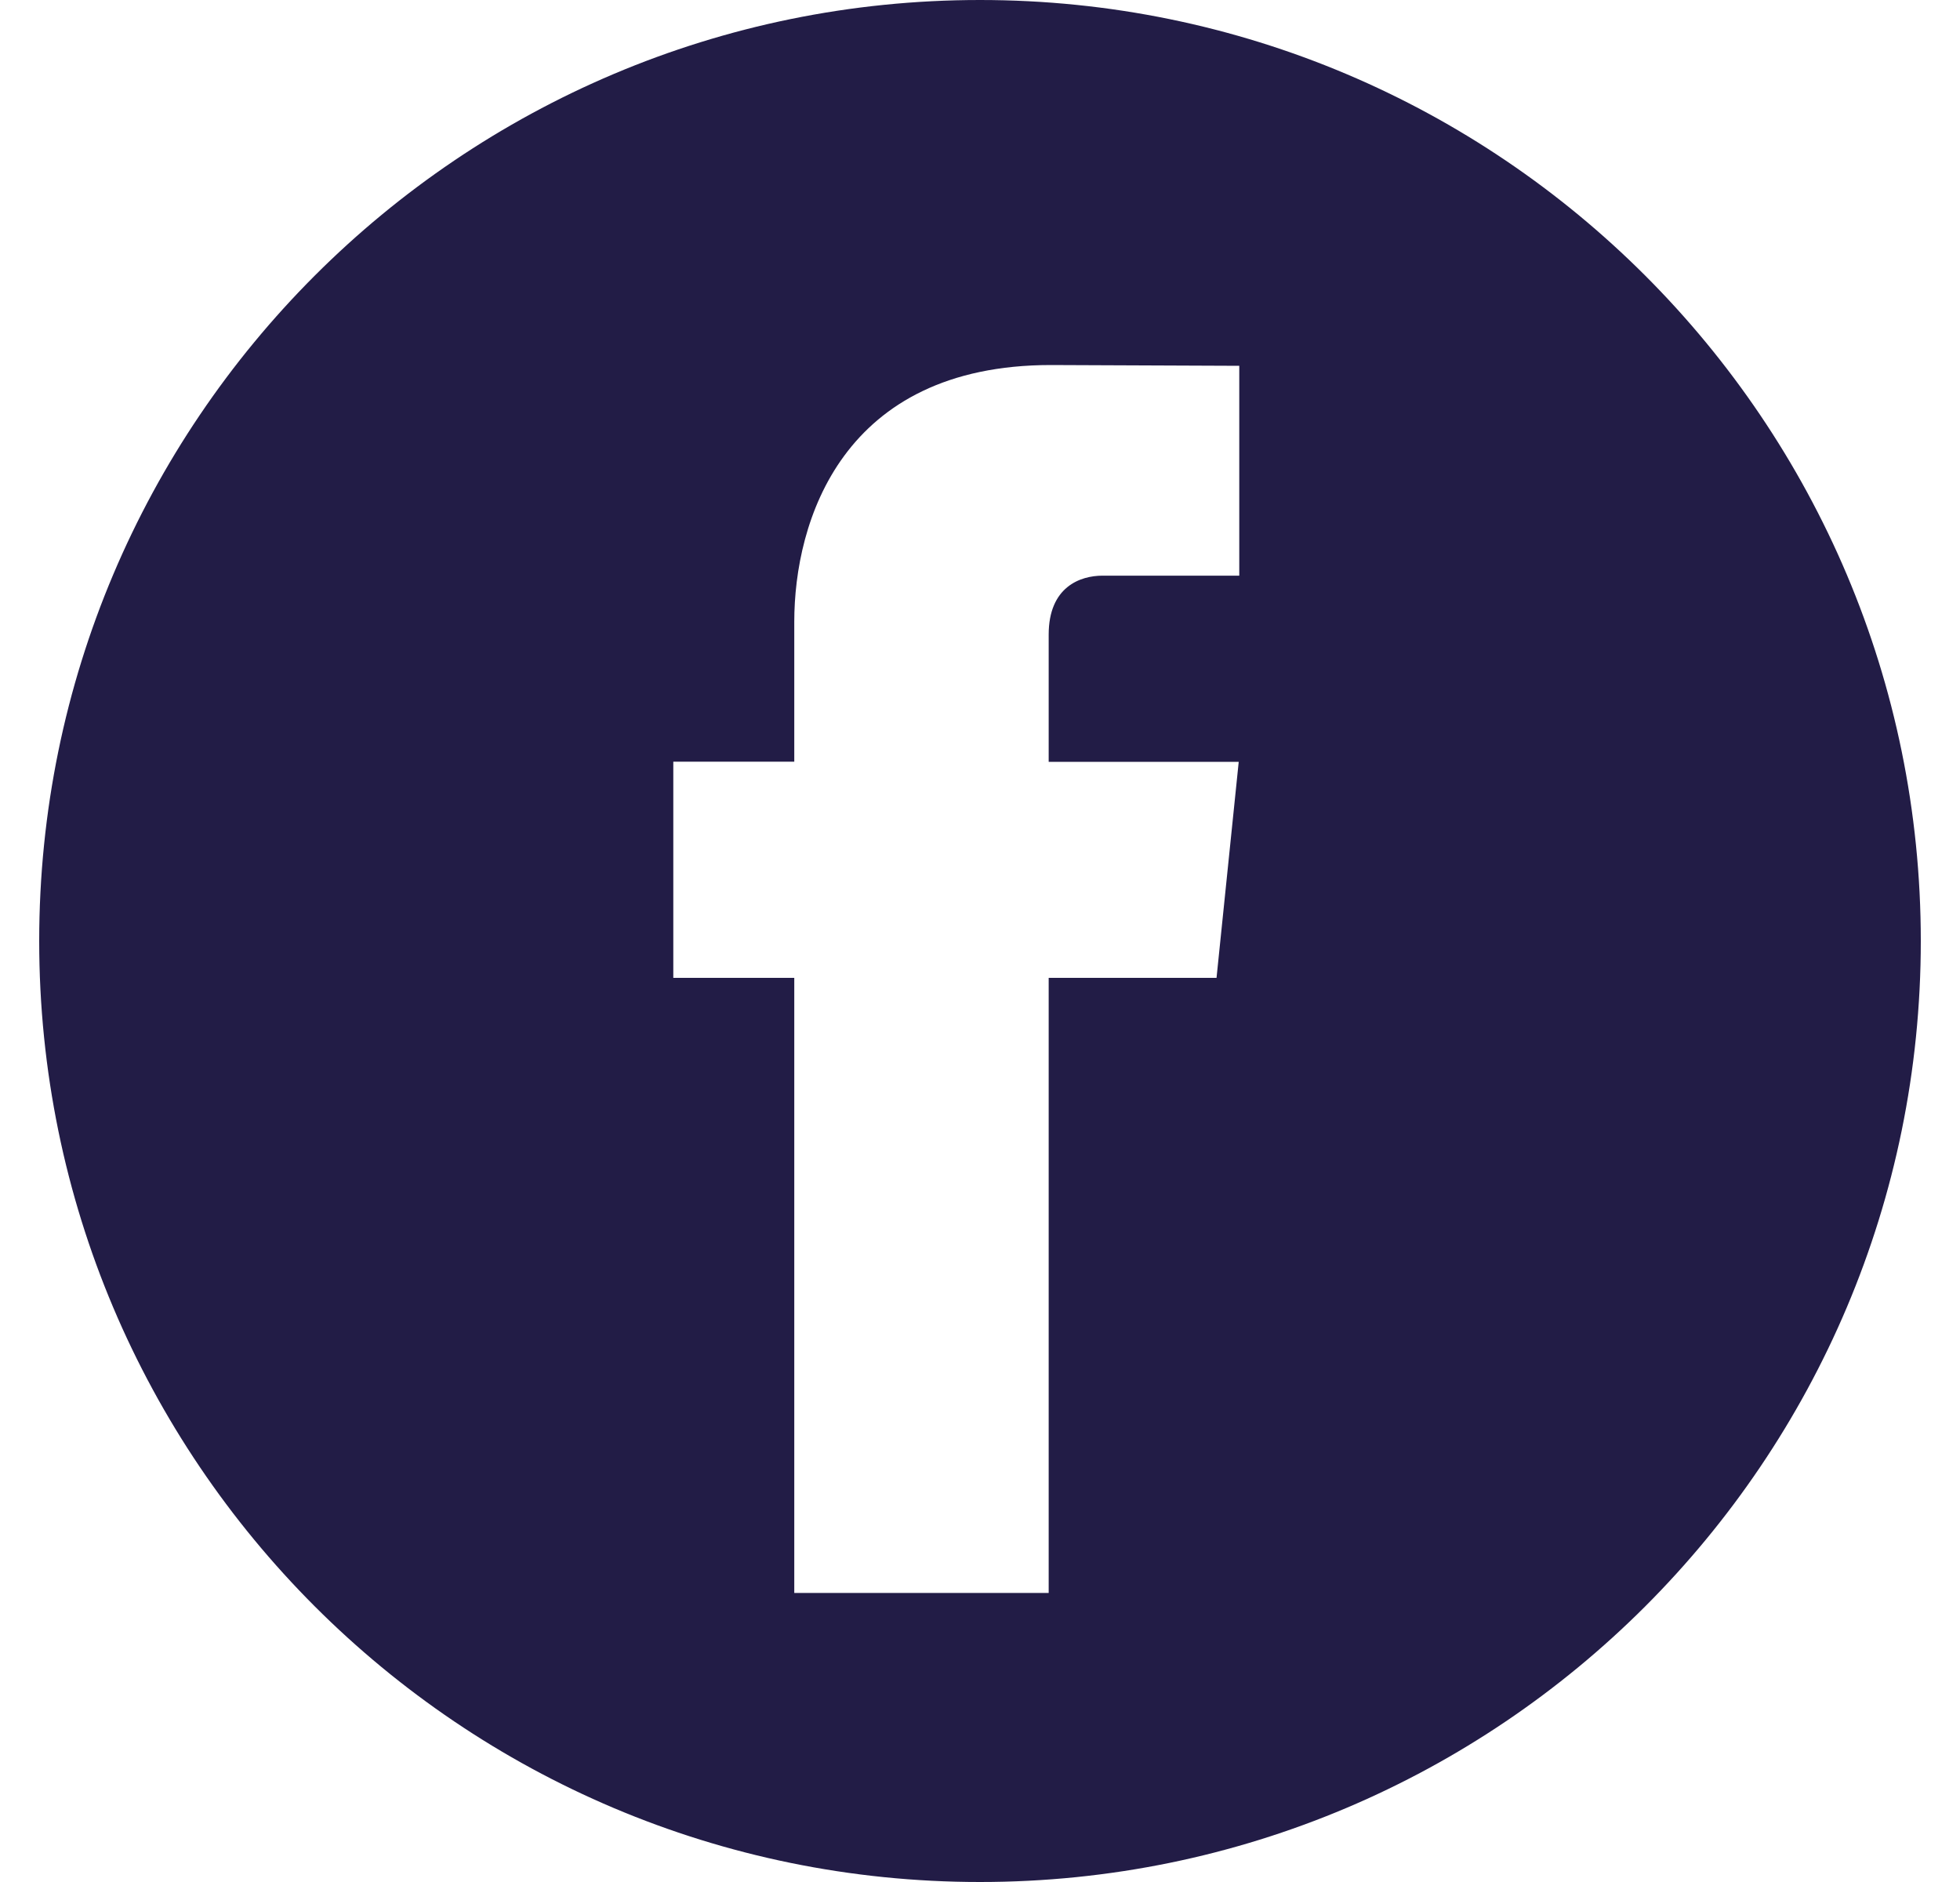
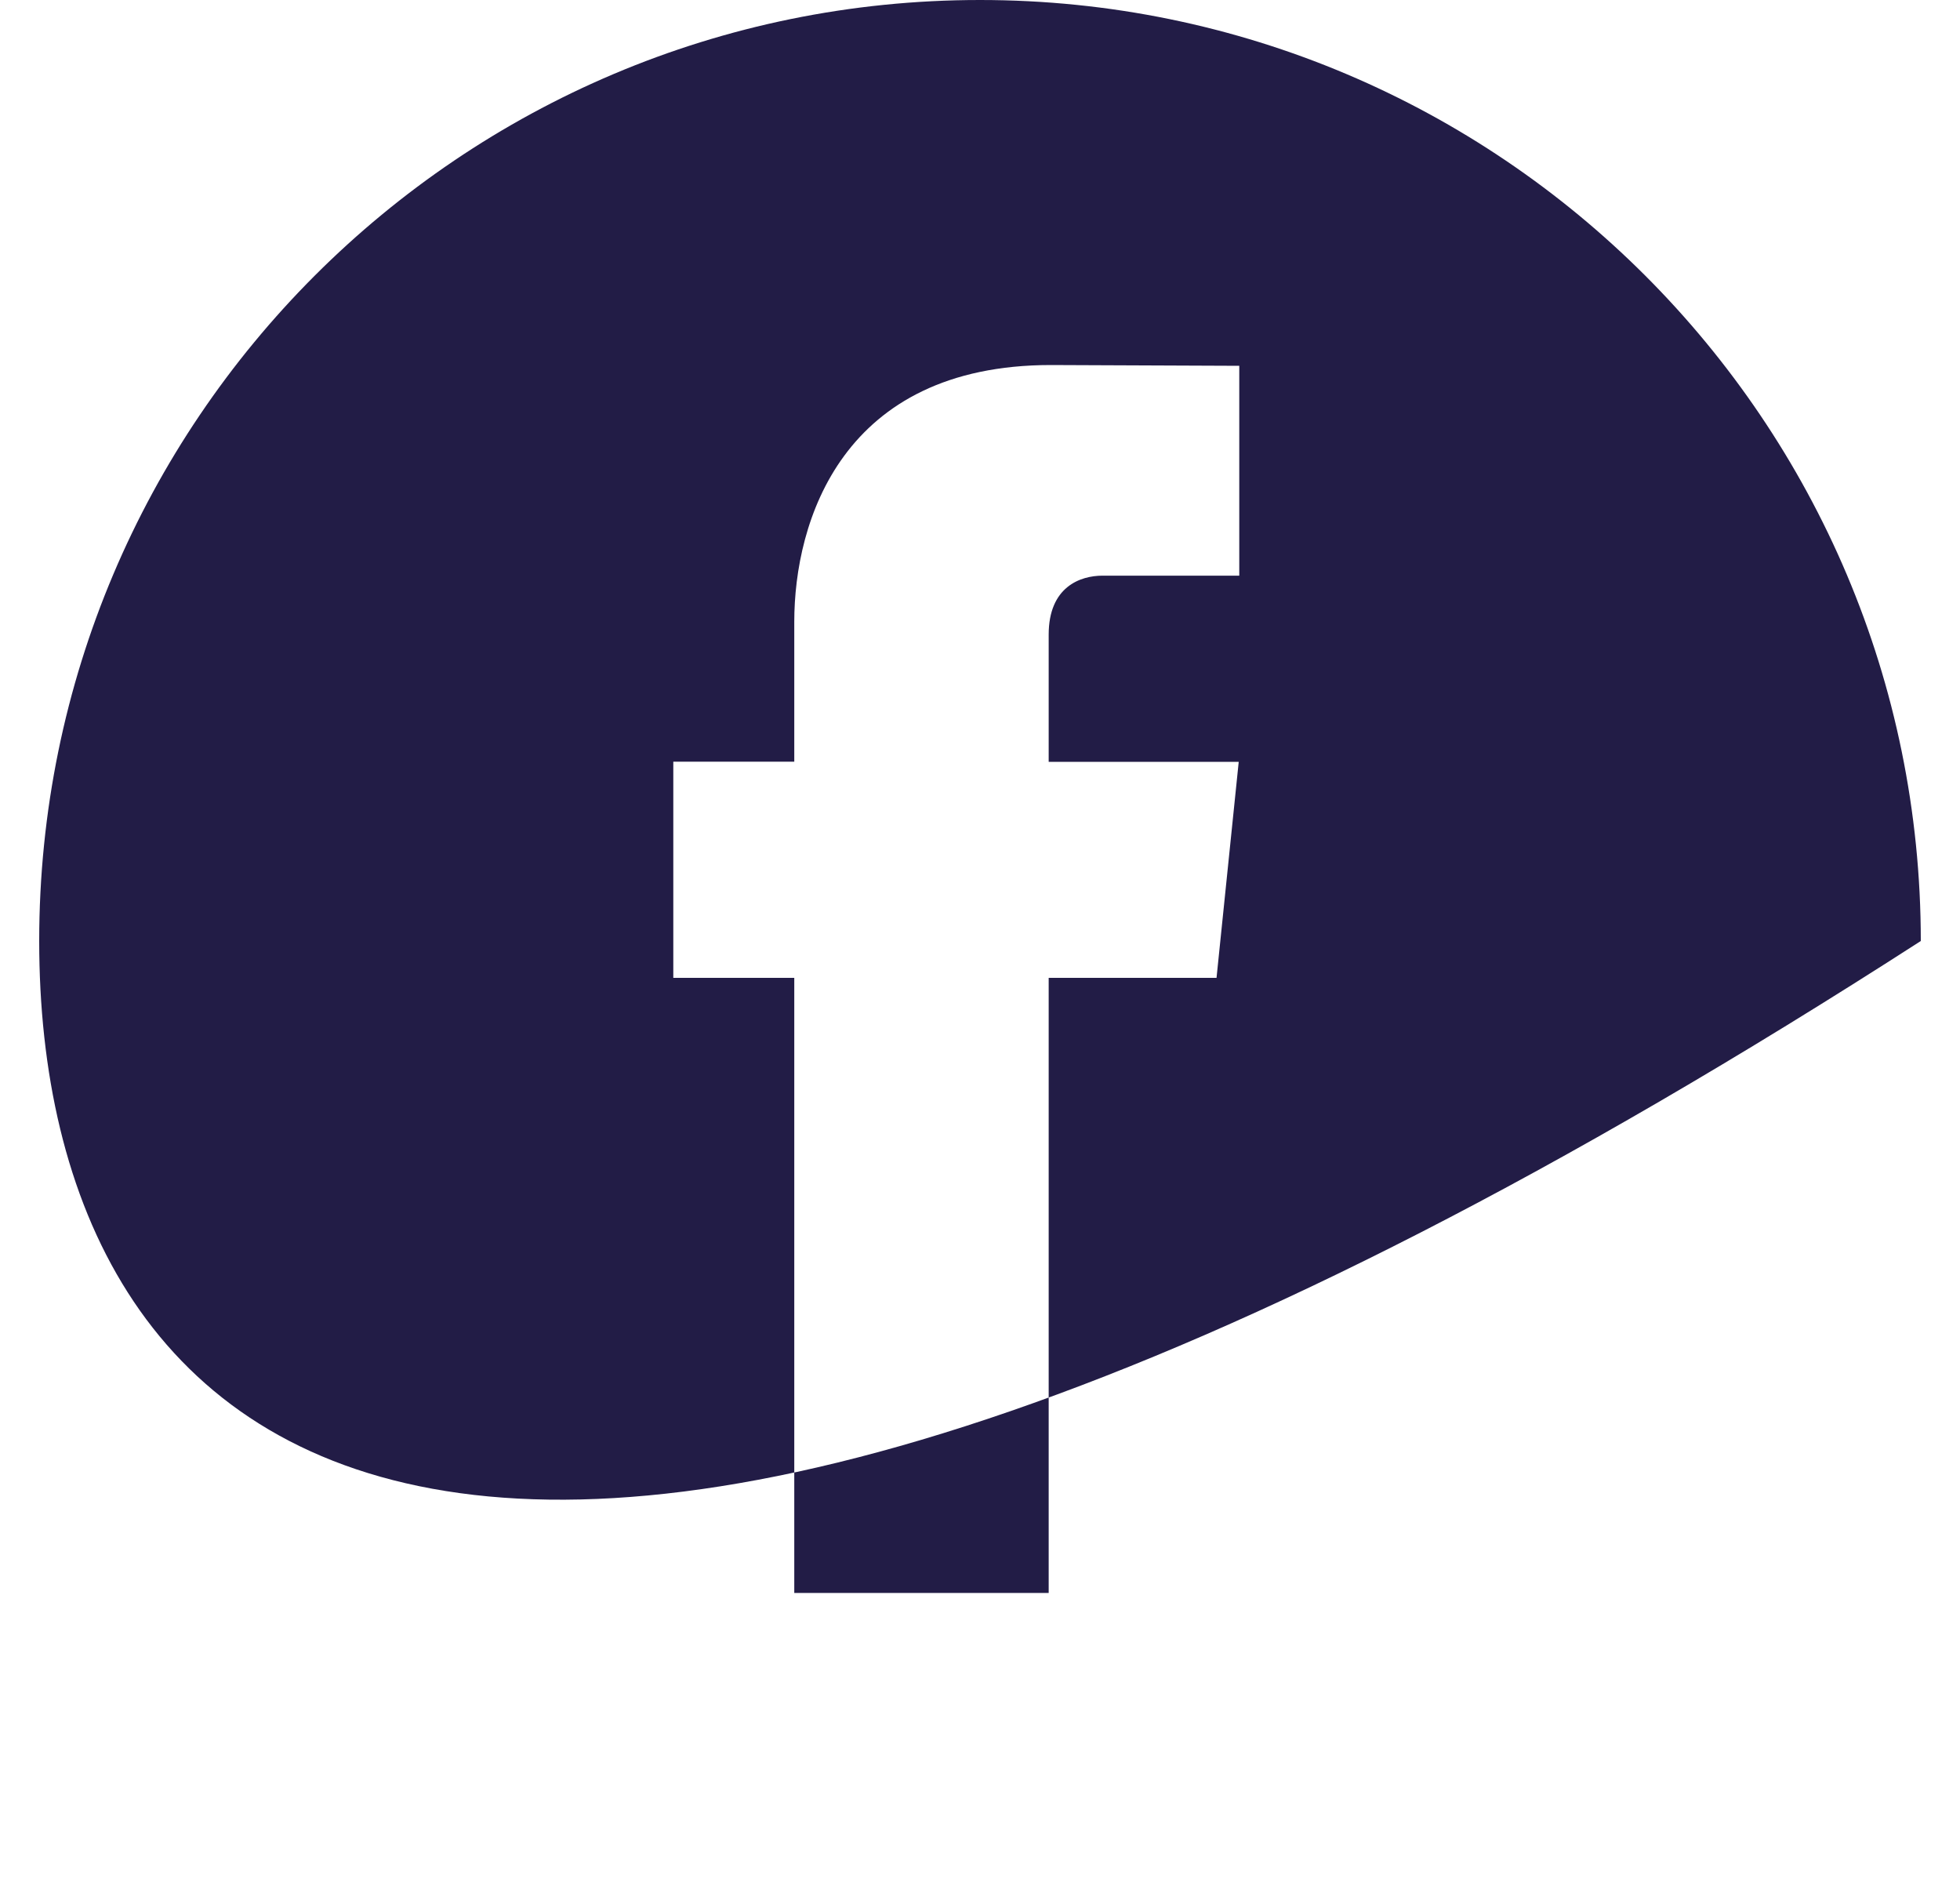
<svg xmlns="http://www.w3.org/2000/svg" width="25" height="24" viewBox="0 0 25 24" fill="none">
-   <path fill-rule="evenodd" clip-rule="evenodd" d="M24.5 12C24.5 18.627 19.127 24 12.5 24C5.873 24 0.5 18.627 0.5 12C0.5 5.373 5.873 0 12.5 0C19.127 0 24.5 5.373 24.5 12ZM13.376 12.47H15.517L15.8 9.715H13.376V8.093C13.376 7.484 13.778 7.341 14.064 7.341H15.807V4.665L13.404 4.655C10.737 4.655 10.131 6.653 10.131 7.929V9.713H8.588V12.47H10.131V20.314H13.376V12.47Z" fill="#221C46" />
+   <path fill-rule="evenodd" clip-rule="evenodd" d="M24.5 12C5.873 24 0.5 18.627 0.5 12C0.5 5.373 5.873 0 12.5 0C19.127 0 24.5 5.373 24.5 12ZM13.376 12.47H15.517L15.8 9.715H13.376V8.093C13.376 7.484 13.778 7.341 14.064 7.341H15.807V4.665L13.404 4.655C10.737 4.655 10.131 6.653 10.131 7.929V9.713H8.588V12.47H10.131V20.314H13.376V12.47Z" fill="#221C46" />
</svg>